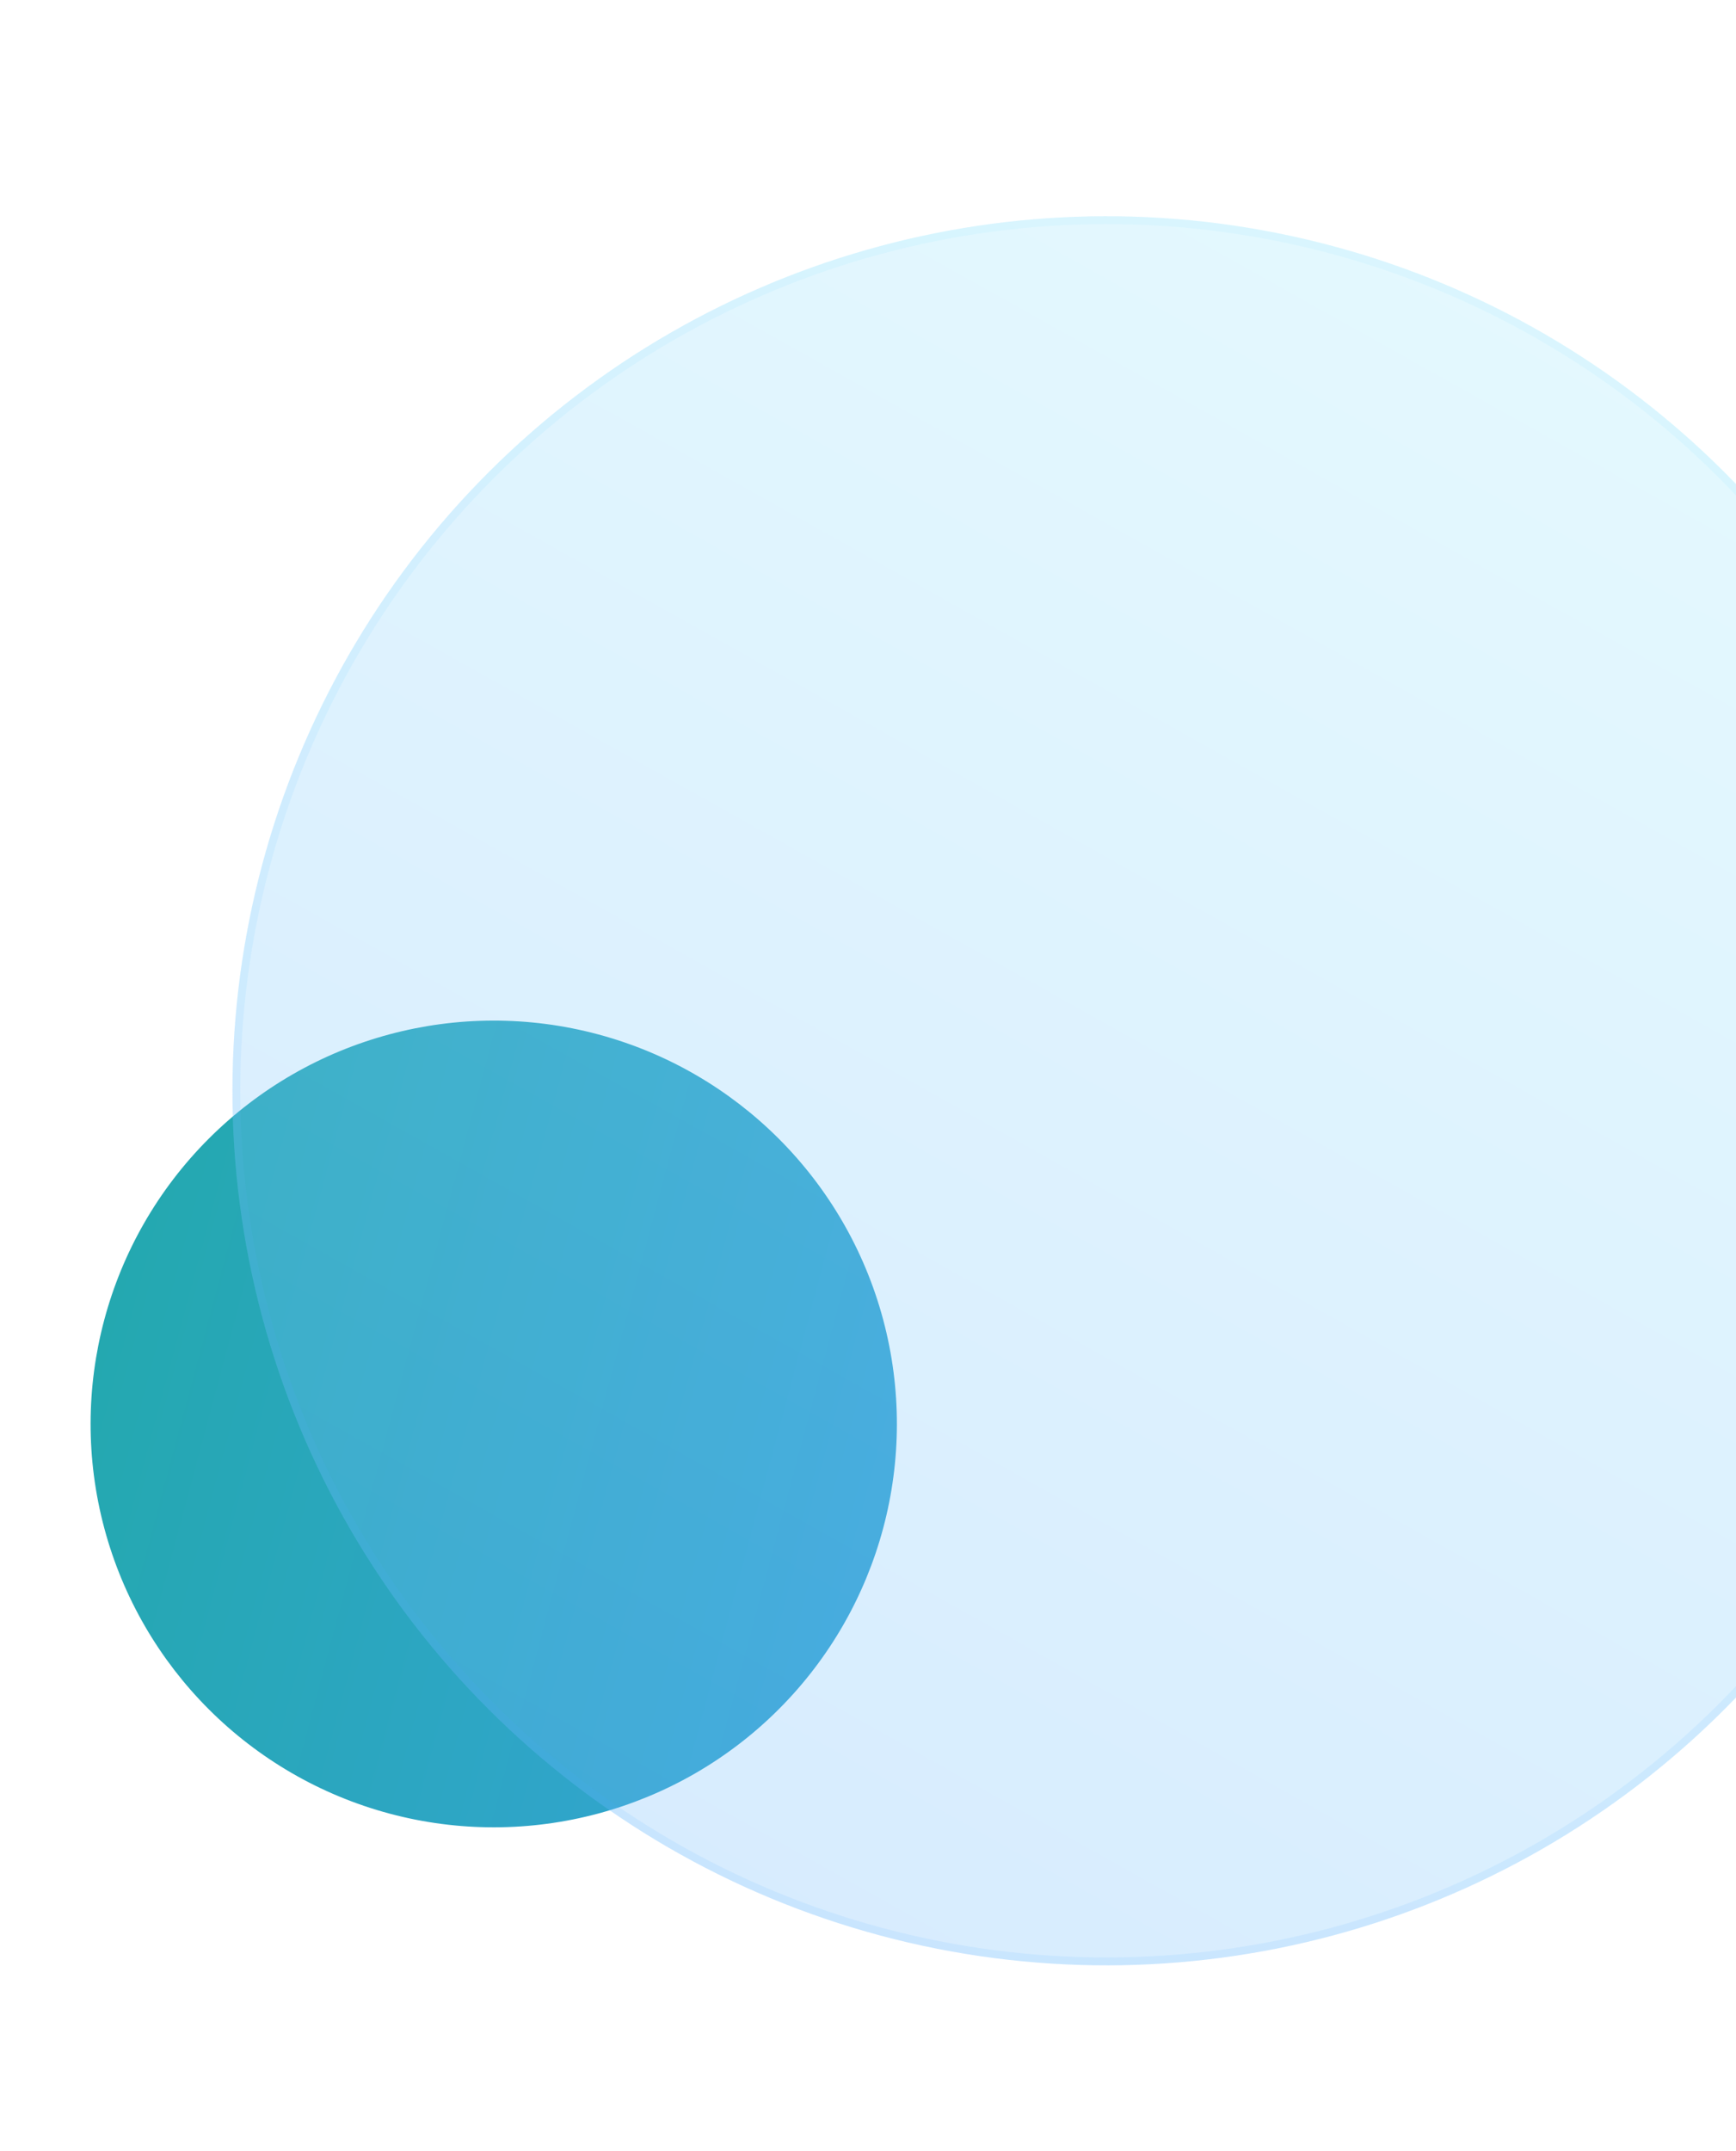
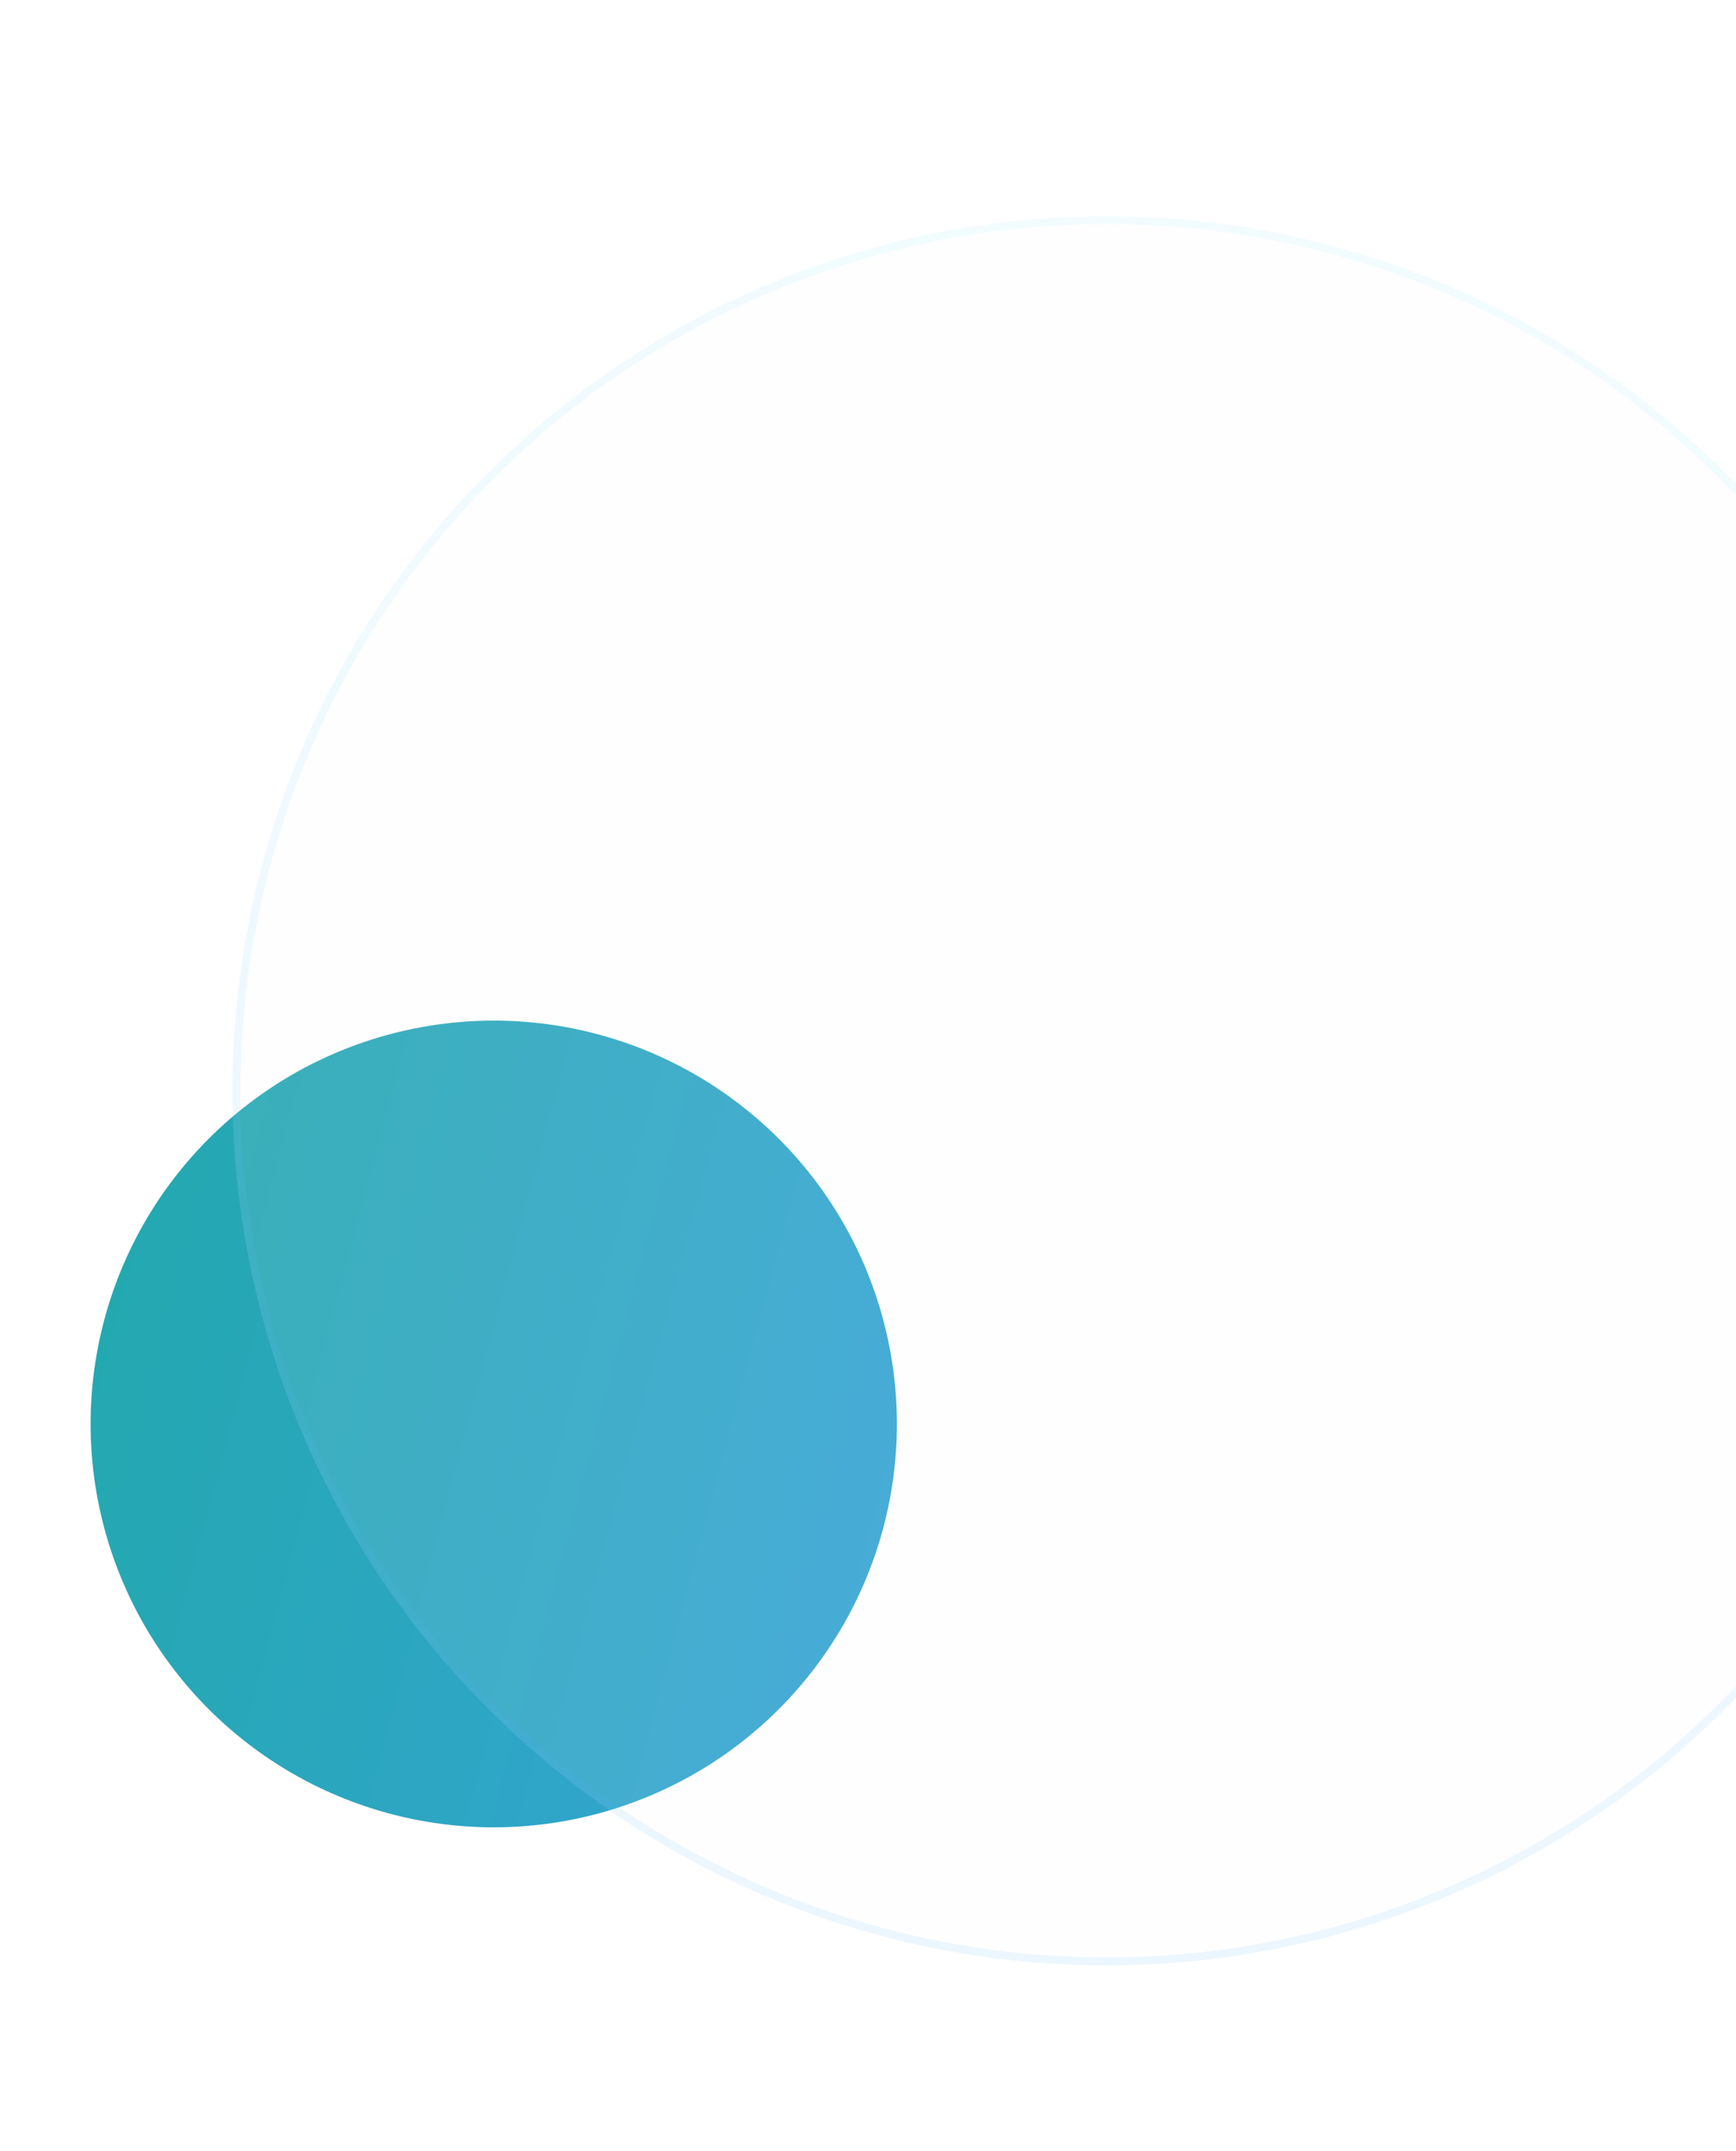
<svg xmlns="http://www.w3.org/2000/svg" width="193" height="239" viewBox="0 0 193 239" fill="none">
  <g filter="url(#filter0_bi_185_48)">
    <circle cx="54.892" cy="156.038" r="44.819" transform="rotate(105 54.892 156.038)" fill="url(#paint0_linear_185_48)" />
  </g>
  <g filter="url(#filter1_bi_185_48)">
    <circle cx="123.019" cy="119.016" r="97.176" transform="rotate(105 123.019 119.016)" fill="#F1F1F1" fill-opacity="0.1" />
-     <circle cx="123.019" cy="119.016" r="97.176" transform="rotate(105 123.019 119.016)" fill="url(#paint1_linear_185_48)" fill-opacity="0.2" />
    <circle cx="123.019" cy="119.016" r="96.739" transform="rotate(105 123.019 119.016)" stroke="url(#paint2_linear_185_48)" stroke-opacity="0.1" stroke-width="0.875" />
  </g>
  <defs>
    <filter id="filter0_bi_185_48" x="-3.062" y="98.083" width="115.908" height="115.91" filterUnits="userSpaceOnUse" color-interpolation-filters="sRGB">
      <feFlood flood-opacity="0" result="BackgroundImageFix" />
      <feGaussianBlur in="BackgroundImage" stdDeviation="6.562" />
      <feComposite in2="SourceAlpha" operator="in" result="effect1_backgroundBlur_185_48" />
      <feBlend mode="normal" in="SourceGraphic" in2="effect1_backgroundBlur_185_48" result="shape" />
      <feColorMatrix in="SourceAlpha" type="matrix" values="0 0 0 0 0 0 0 0 0 0 0 0 0 0 0 0 0 0 127 0" result="hardAlpha" />
      <feOffset dy="2.188" />
      <feGaussianBlur stdDeviation="4.375" />
      <feComposite in2="hardAlpha" operator="arithmetic" k2="-1" k3="1" />
      <feColorMatrix type="matrix" values="0 0 0 0 1 0 0 0 0 1 0 0 0 0 1 0 0 0 0.4 0" />
      <feBlend mode="normal" in2="shape" result="effect2_innerShadow_185_48" />
    </filter>
    <filter id="filter1_bi_185_48" x="12.693" y="8.691" width="220.65" height="220.65" filterUnits="userSpaceOnUse" color-interpolation-filters="sRGB">
      <feFlood flood-opacity="0" result="BackgroundImageFix" />
      <feGaussianBlur in="BackgroundImage" stdDeviation="6.562" />
      <feComposite in2="SourceAlpha" operator="in" result="effect1_backgroundBlur_185_48" />
      <feBlend mode="normal" in="SourceGraphic" in2="effect1_backgroundBlur_185_48" result="shape" />
      <feColorMatrix in="SourceAlpha" type="matrix" values="0 0 0 0 0 0 0 0 0 0 0 0 0 0 0 0 0 0 127 0" result="hardAlpha" />
      <feOffset dy="2.188" />
      <feGaussianBlur stdDeviation="4.375" />
      <feComposite in2="hardAlpha" operator="arithmetic" k2="-1" k3="1" />
      <feColorMatrix type="matrix" values="0 0 0 0 1 0 0 0 0 1 0 0 0 0 1 0 0 0 0.4 0" />
      <feBlend mode="normal" in2="shape" result="effect2_innerShadow_185_48" />
    </filter>
    <linearGradient id="paint0_linear_185_48" x1="54.892" y1="111.219" x2="54.892" y2="200.857" gradientUnits="userSpaceOnUse">
      <stop stop-color="#34A4D3" />
      <stop offset="1" stop-color="#24A8B0" />
    </linearGradient>
    <linearGradient id="paint1_linear_185_48" x1="25.843" y1="21.84" x2="254.784" y2="79.972" gradientUnits="userSpaceOnUse">
      <stop stop-color="#82E8FF" />
      <stop offset="1" stop-color="#379FFF" />
    </linearGradient>
    <linearGradient id="paint2_linear_185_48" x1="31.917" y1="30.674" x2="220.195" y2="30.674" gradientUnits="userSpaceOnUse">
      <stop stop-color="#7EE5FF" />
      <stop offset="1" stop-color="#41A9FF" />
    </linearGradient>
  </defs>
</svg>